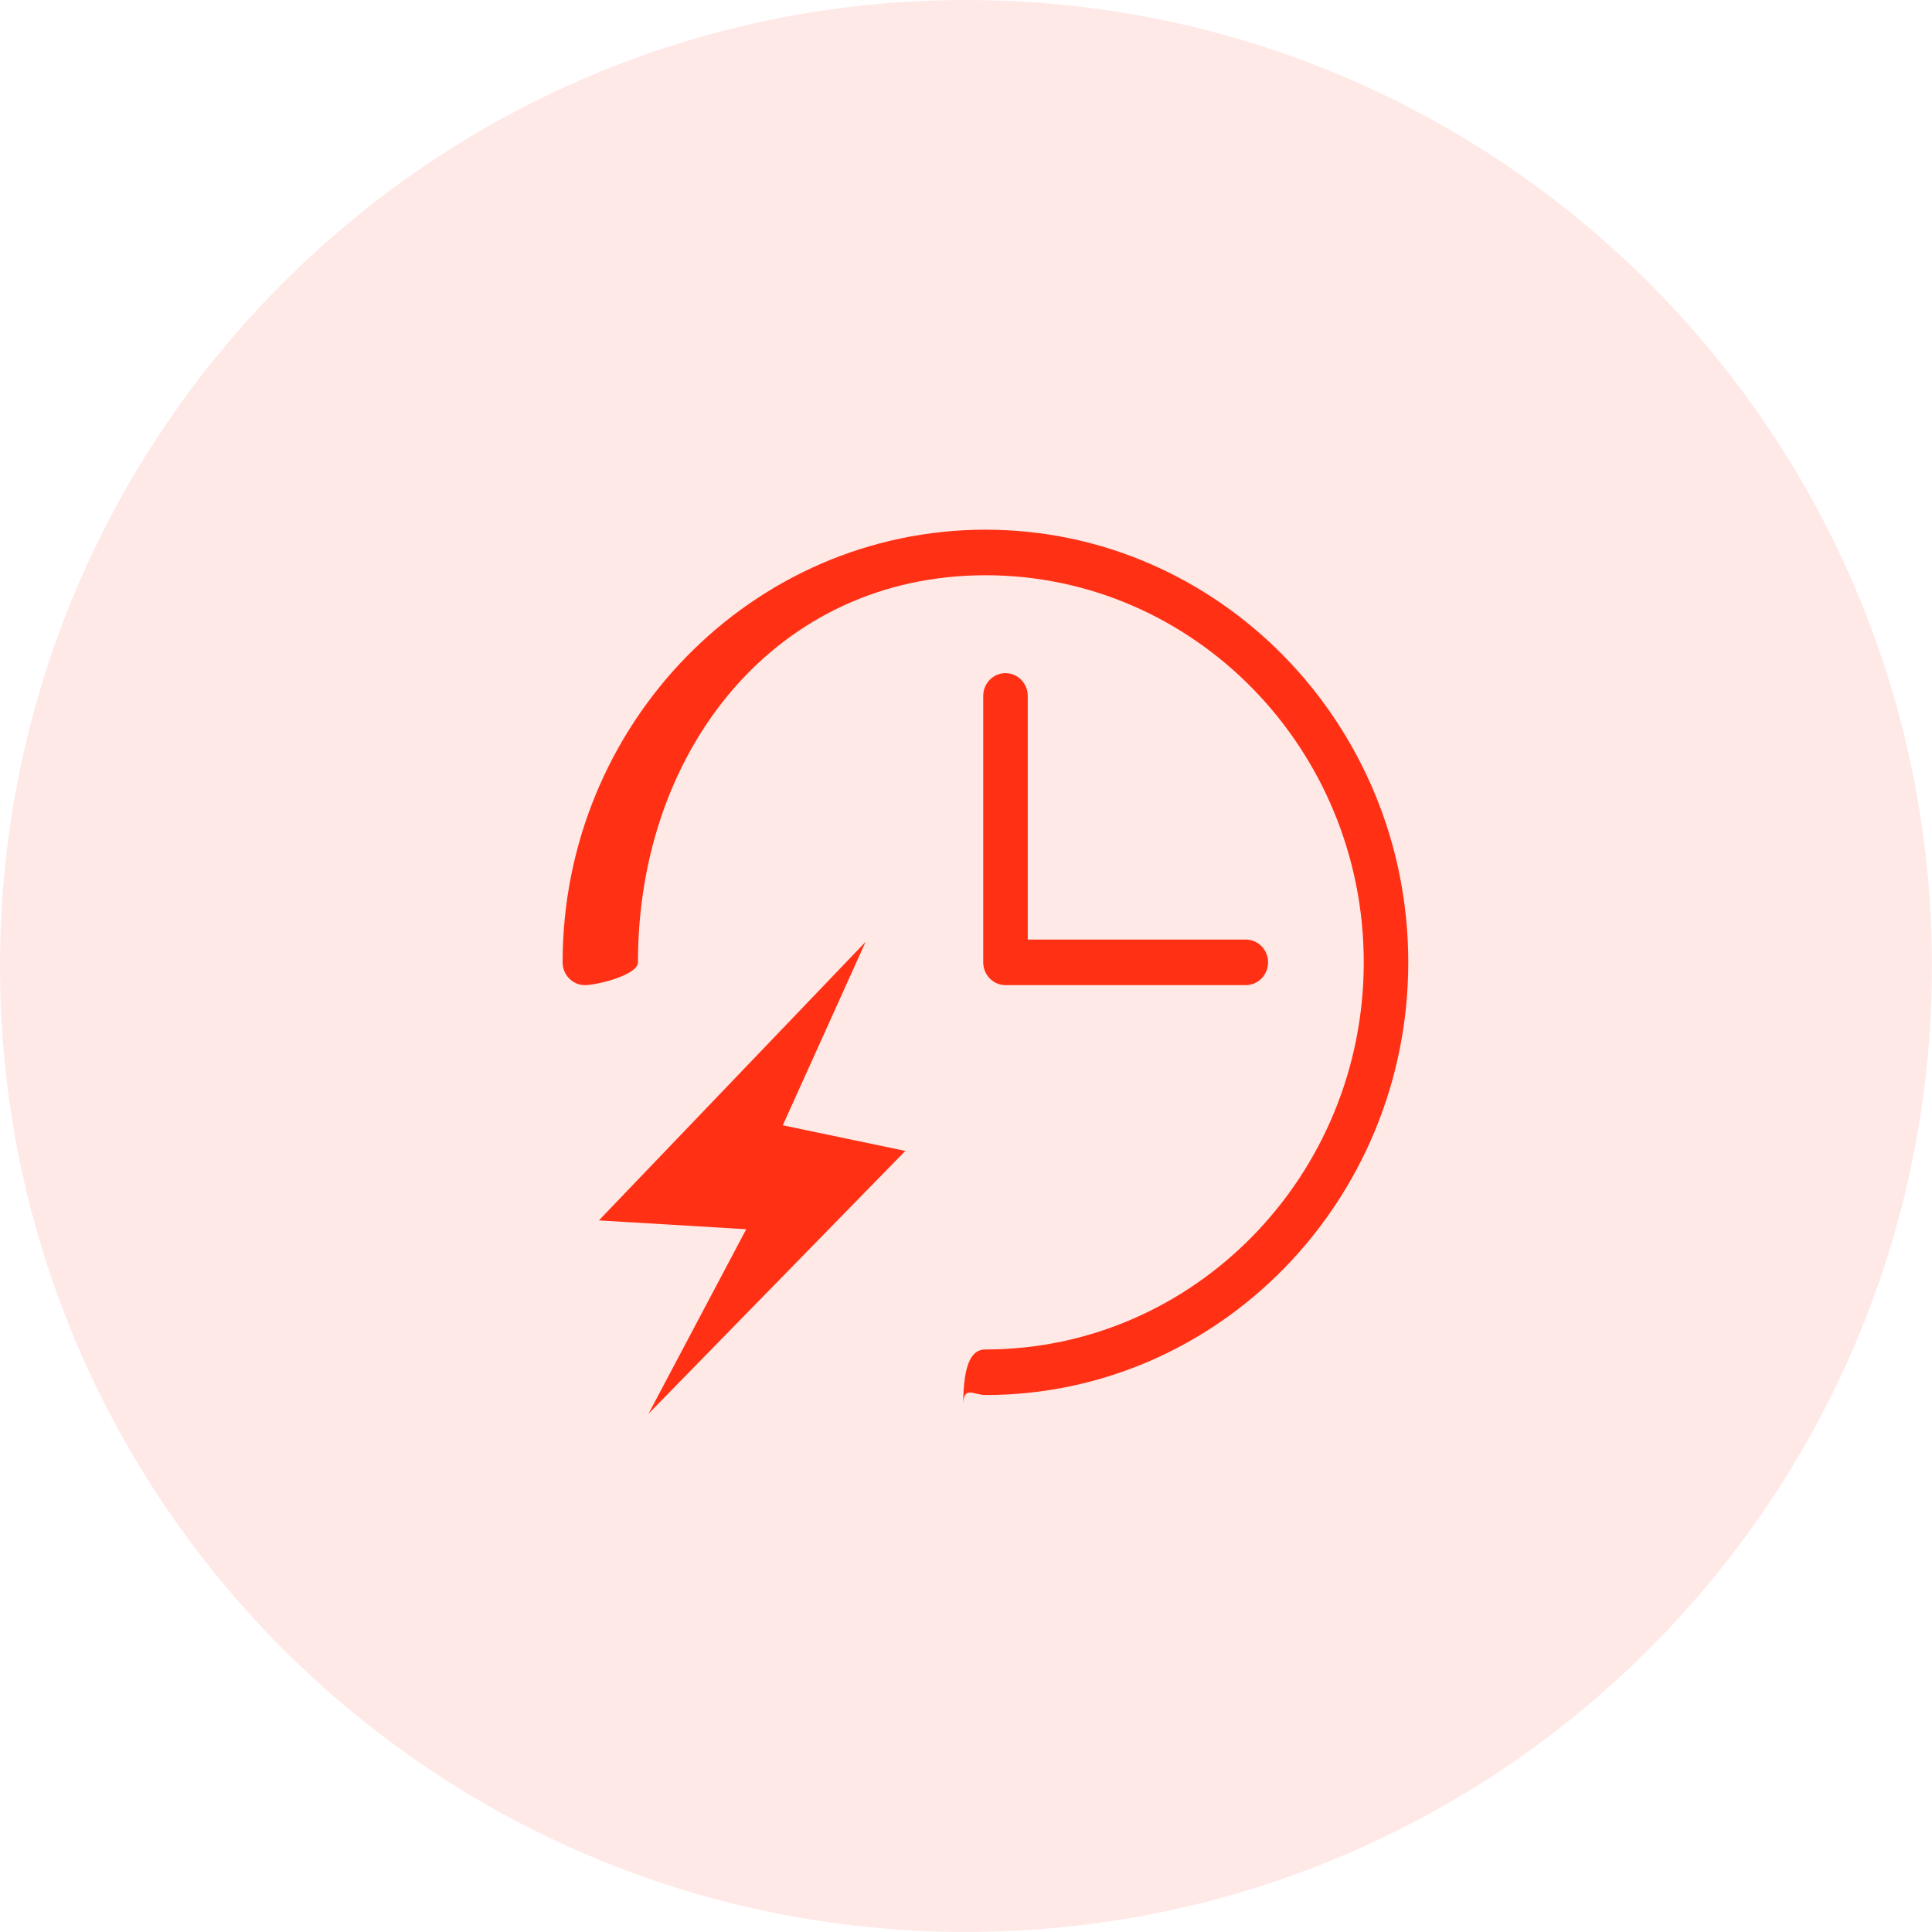
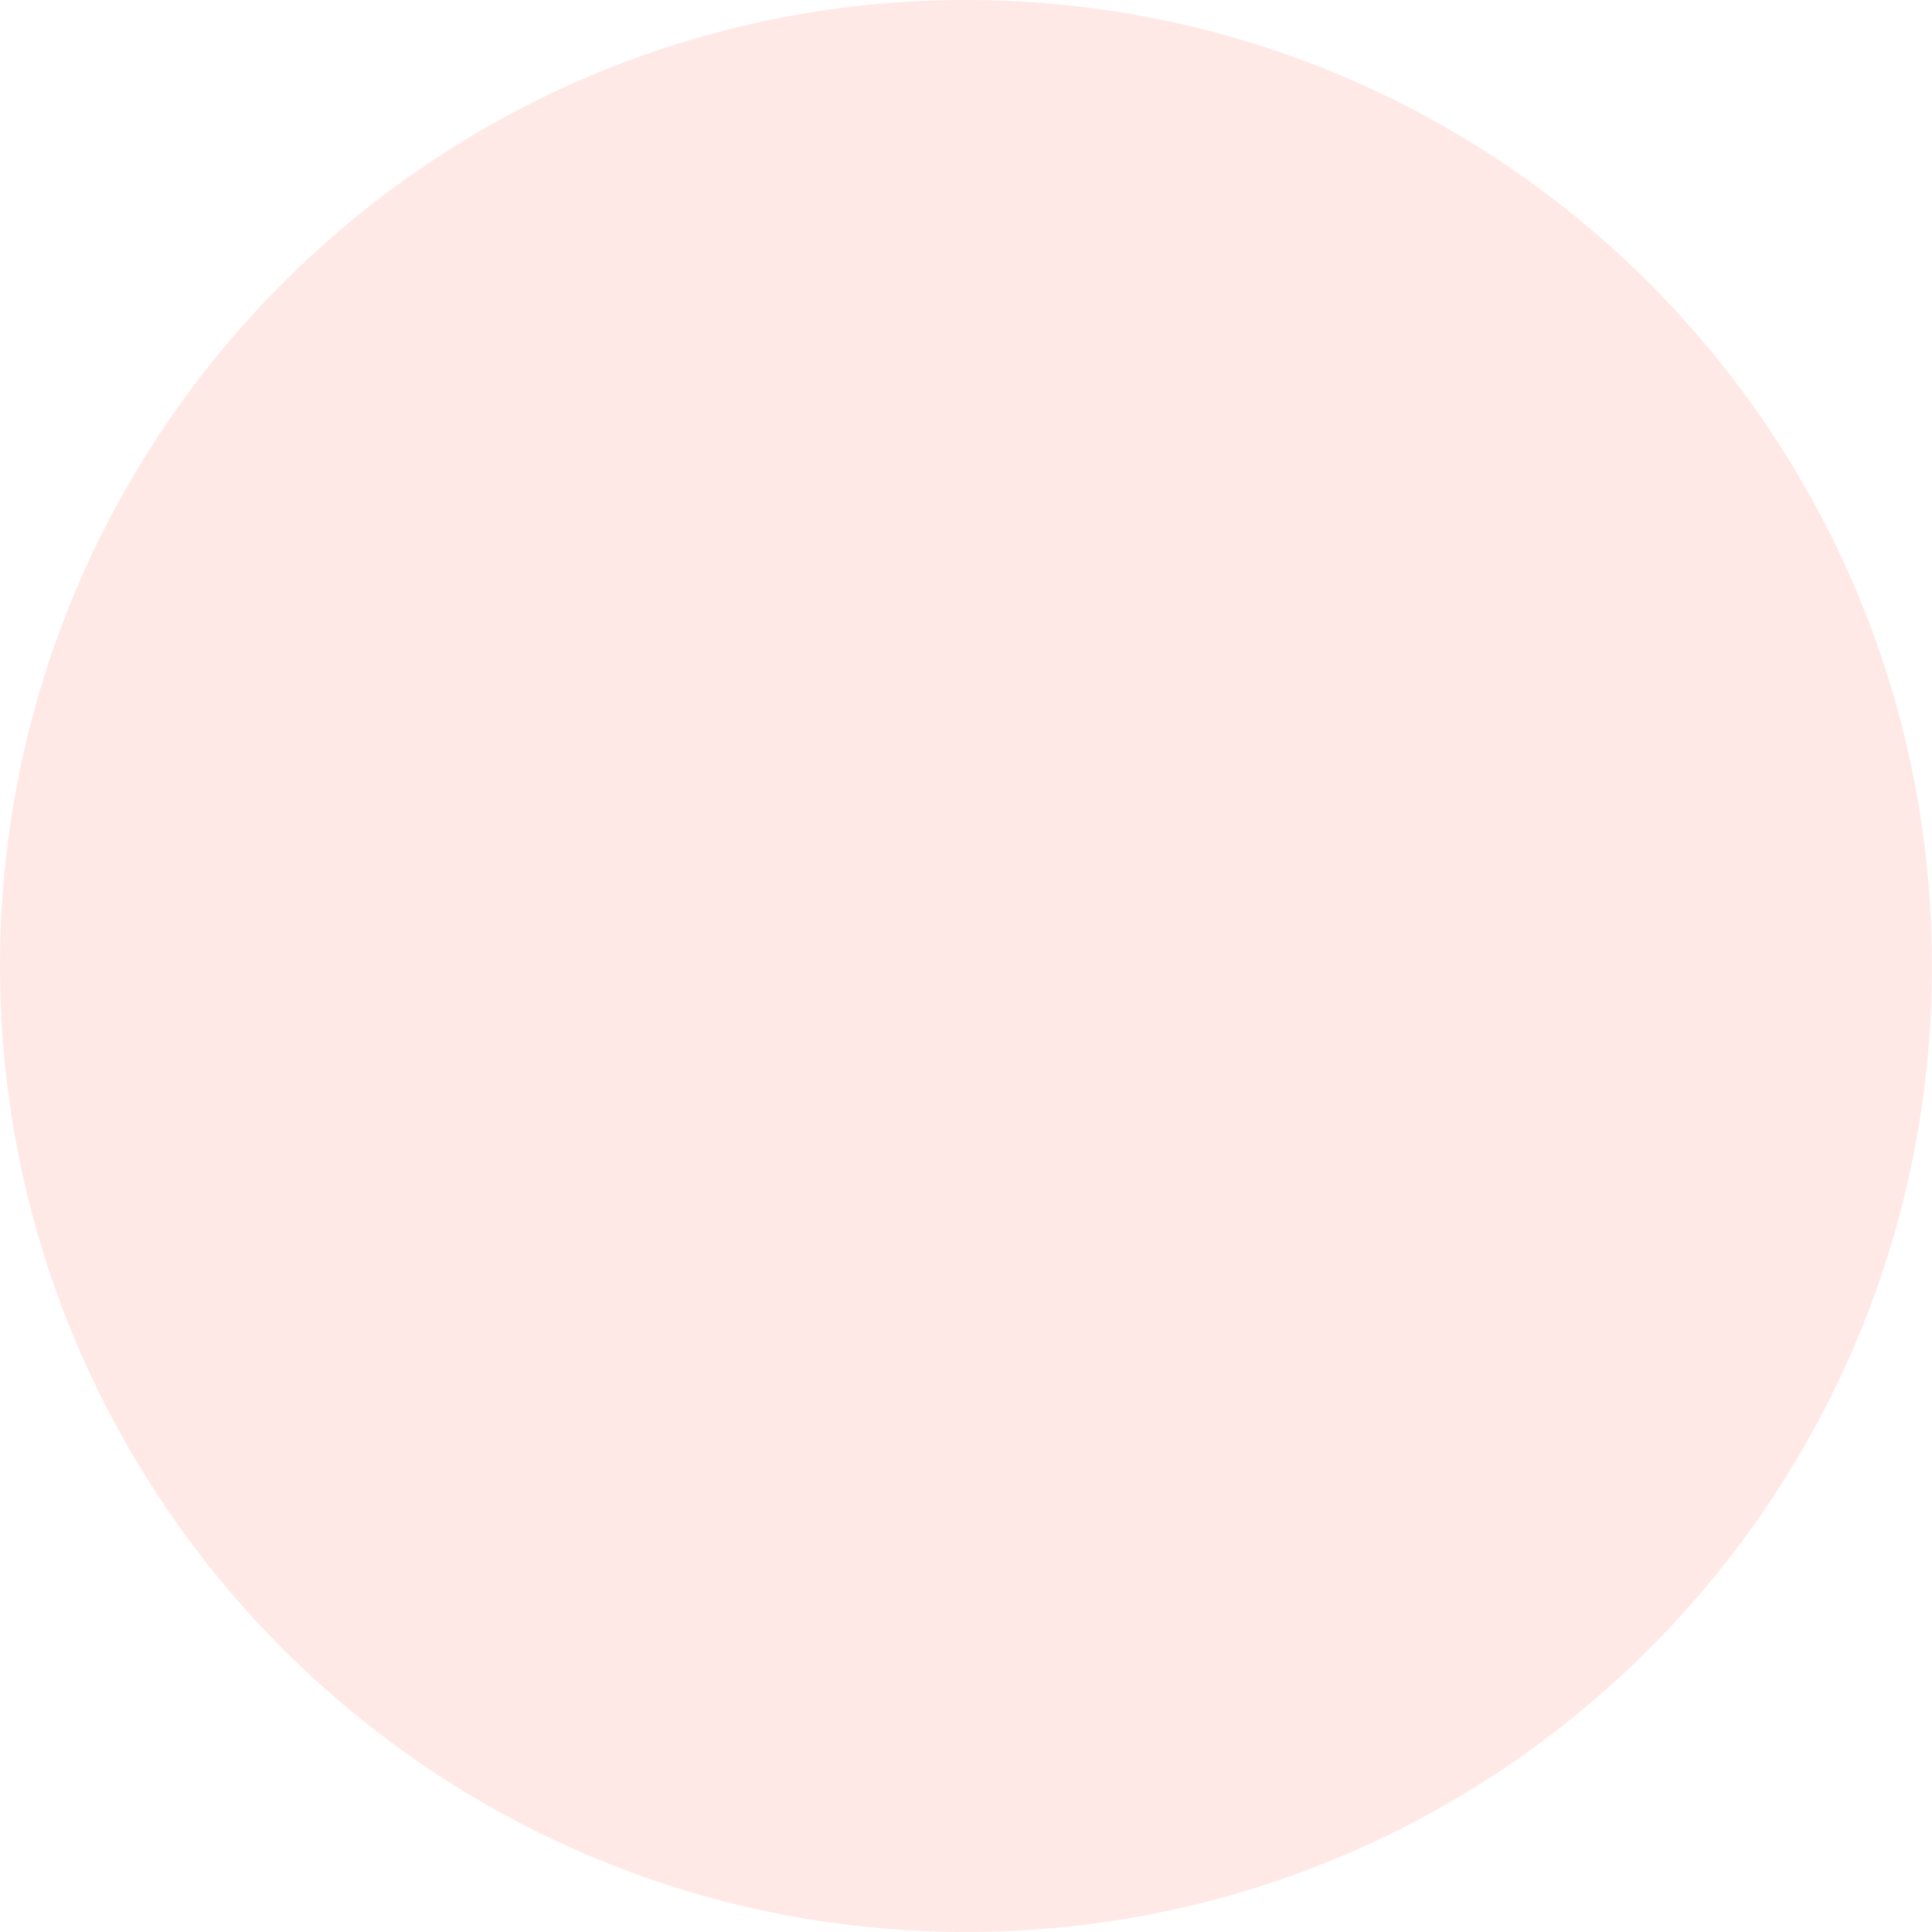
<svg xmlns="http://www.w3.org/2000/svg" width="48px" height="48px" viewBox="0 0 48 48" version="1.1">
  <title>3.2.5</title>
  <g id="3.2.5" stroke="none" stroke-width="1" fill="none" fill-rule="evenodd">
    <g id="编组" transform="translate(-0, 0)" fill="#FF3014">
      <path d="M23.999,0 C37.254,0 47.999,10.745 47.999,24 C47.999,37.254 37.254,47.999 23.999,47.999 C10.745,47.999 0,37.254 0,24 C0,10.745 10.745,0 23.999,0 Z" id="路径" opacity="0.102" />
-       <path d="M24.981,16.724 C25.286,16.724 25.534,16.977 25.534,17.29 L25.534,23.343 L30.952,23.343 C31.257,23.343 31.505,23.597 31.505,23.909 C31.505,24.222 31.257,24.475 30.952,24.475 L24.981,24.475 C24.676,24.475 24.428,24.222 24.428,23.909 L24.428,17.29 C24.428,16.977 24.676,16.724 24.981,16.724 Z M24.484,34.659 C24.179,34.659 23.93,34.405 23.93,34.93 C23.93,33.781 24.179,33.527 24.484,33.527 C29.666,33.527 33.882,29.212 33.882,23.909 C33.882,18.606 29.666,14.292 24.484,14.292 C19.301,14.292 15.85,18.606 15.85,23.909 C15.85,24.222 14.837,24.475 14.532,24.475 C14.227,24.475 13.978,24.222 13.978,23.909 C13.978,17.982 18.691,13.16 24.484,13.16 C30.276,13.16 34.988,17.982 34.988,23.909 C34.988,29.837 30.276,34.659 24.484,34.659 Z M21.506,23.4 L19.448,27.958 L22.493,28.594 L16.113,35.123 L18.54,30.54 L14.88,30.32 L21.506,23.4 Z" id="形状" />
    </g>
  </g>
</svg>